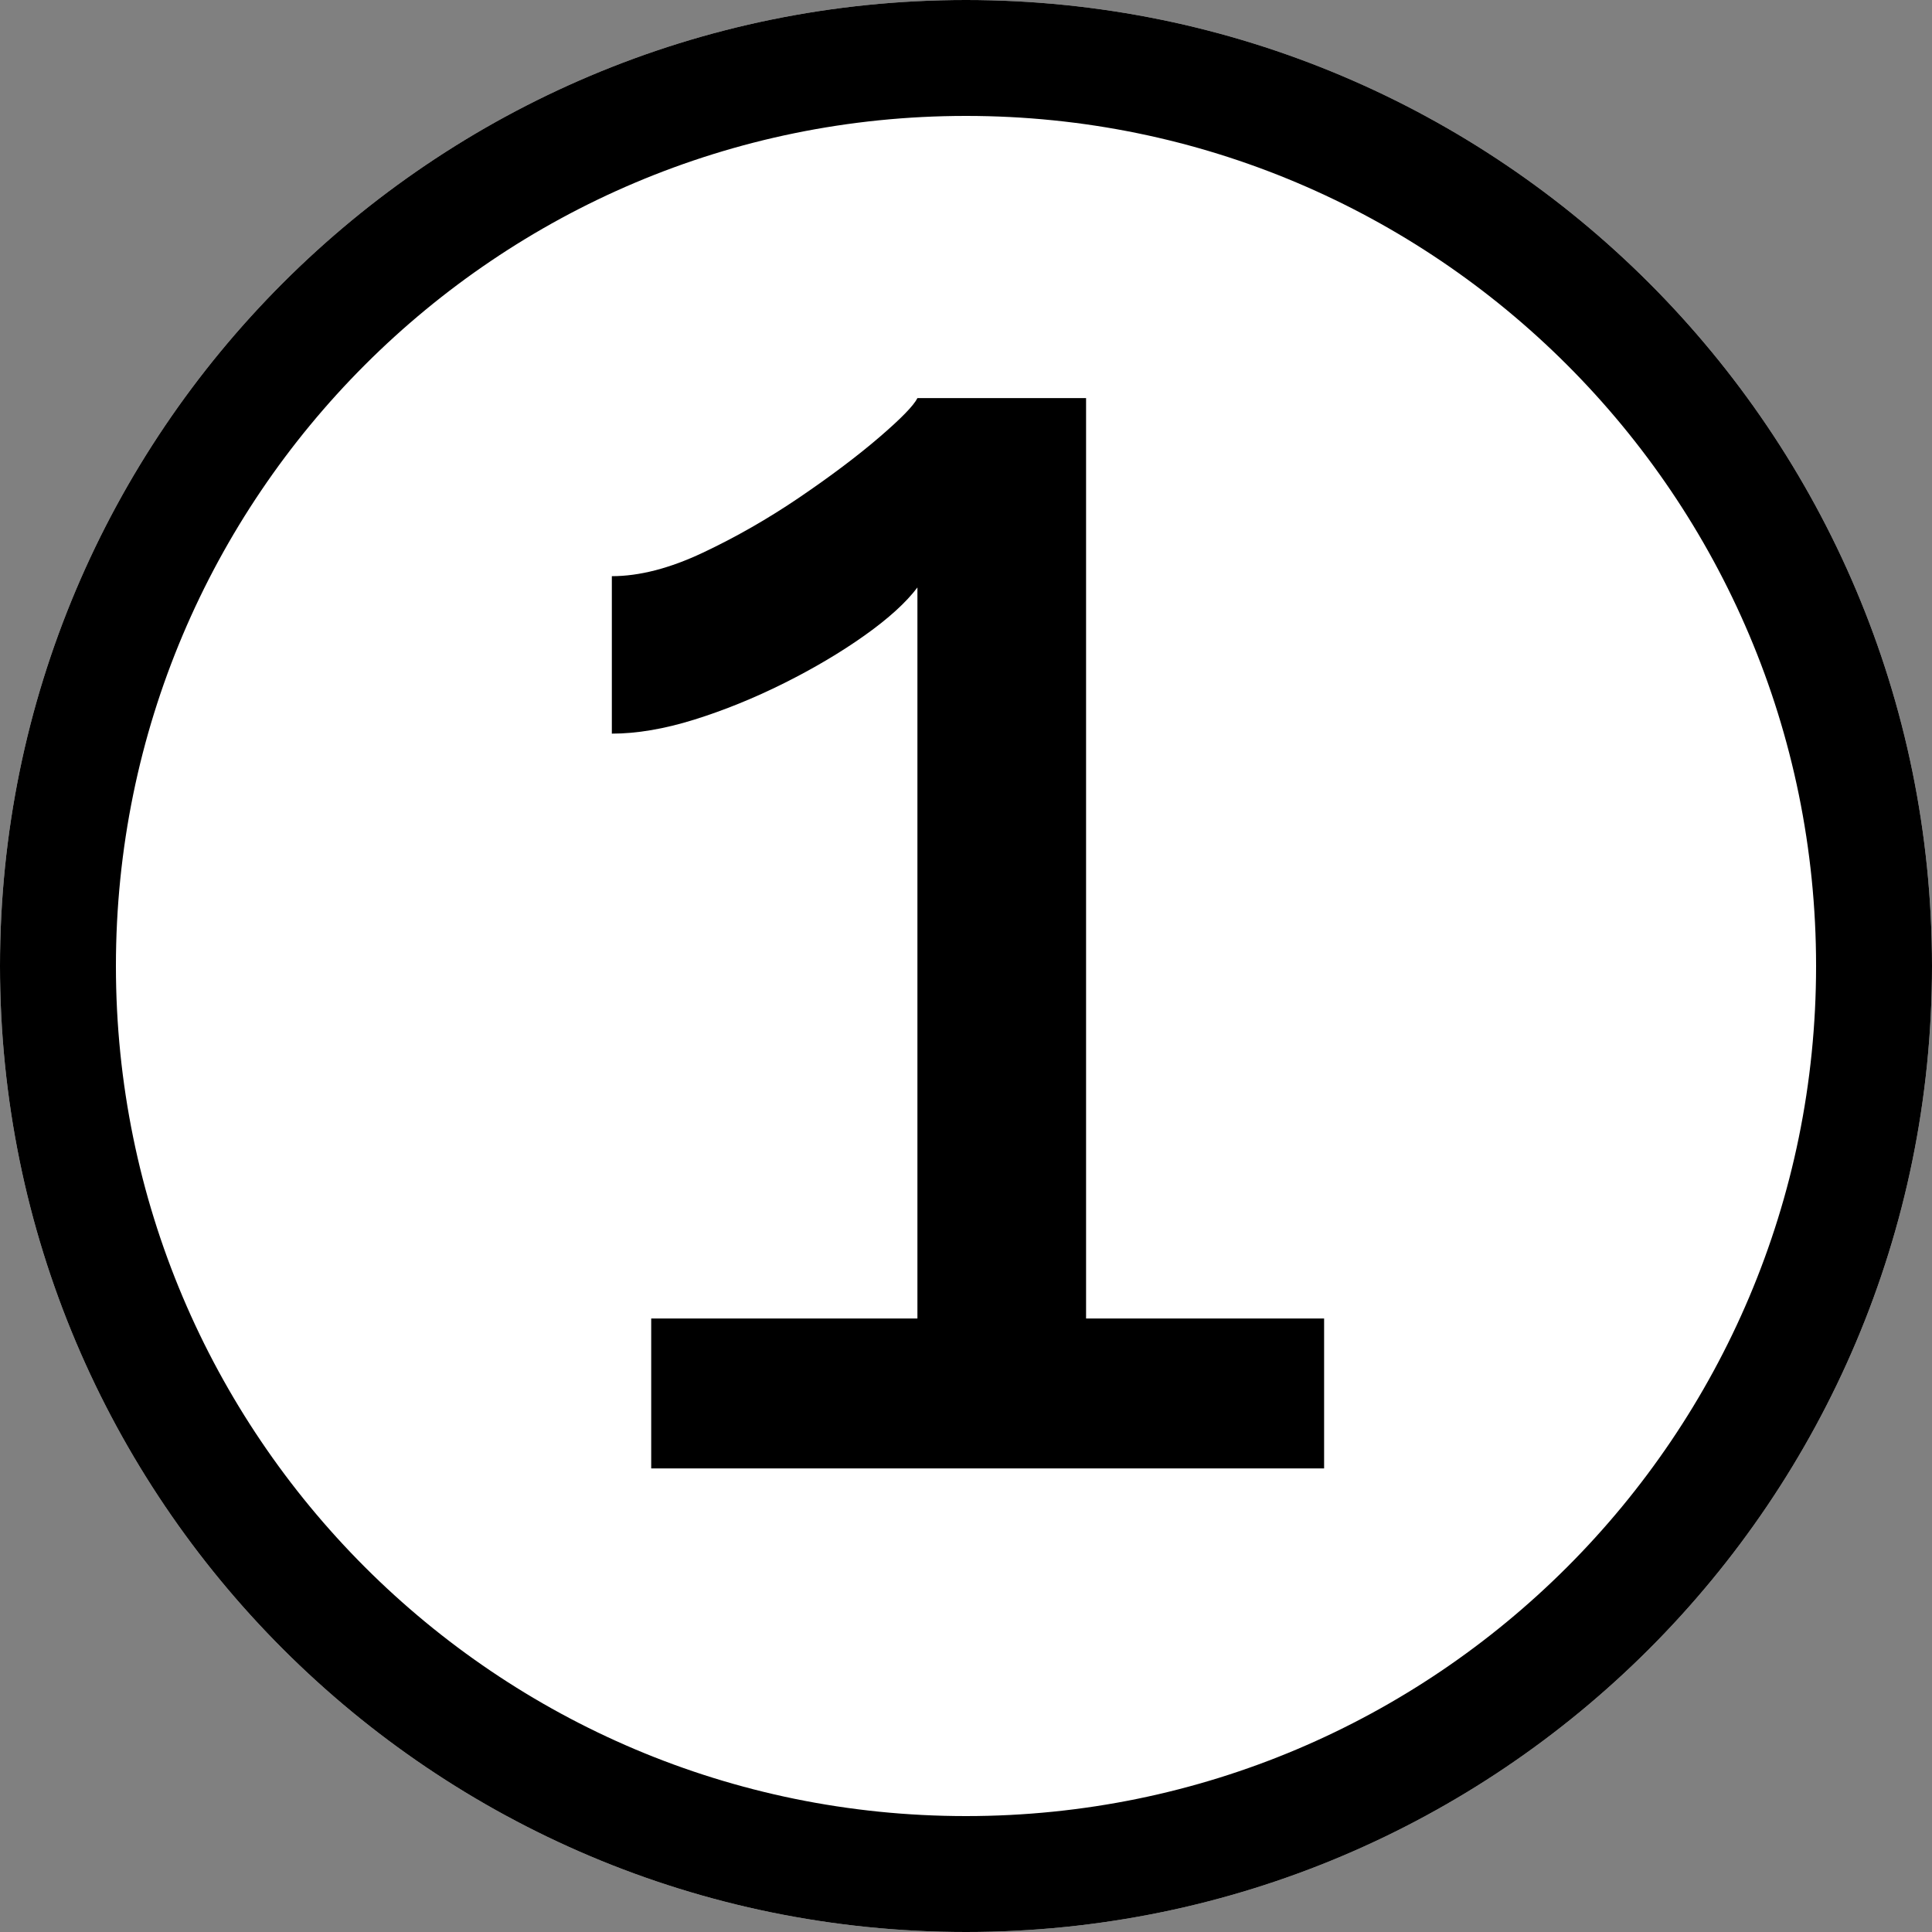
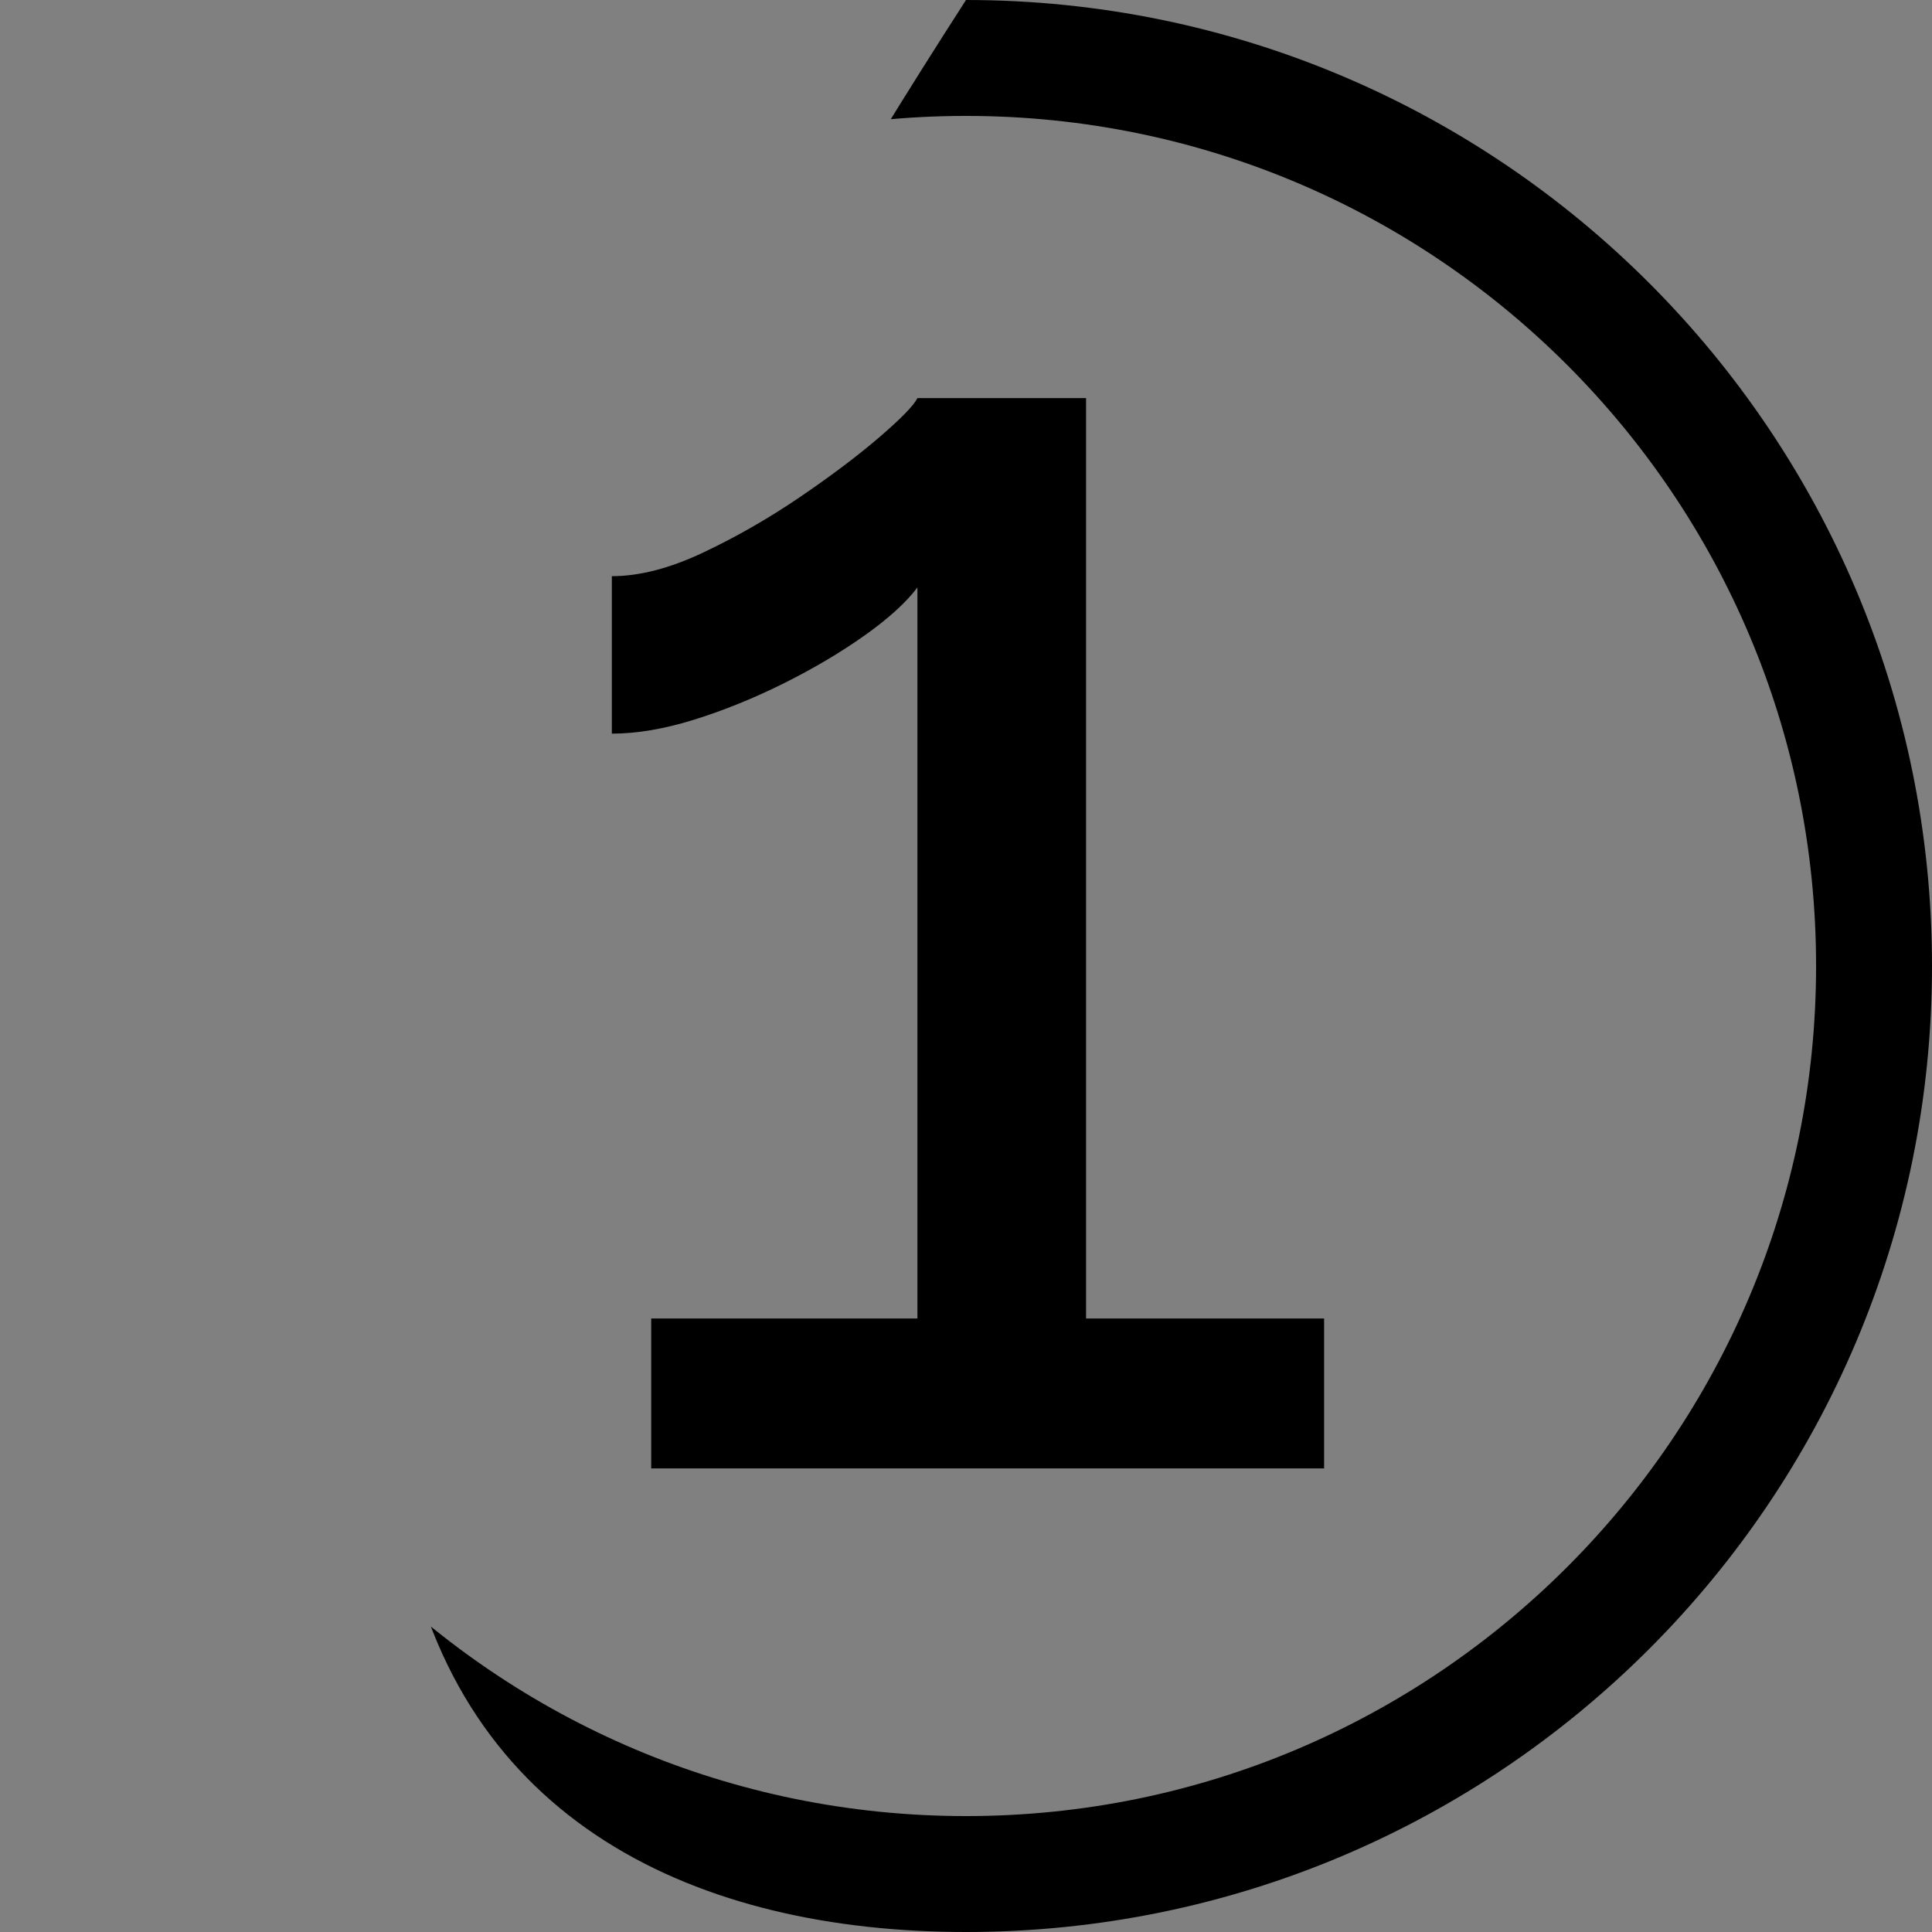
<svg xmlns="http://www.w3.org/2000/svg" width="500" zoomAndPan="magnify" viewBox="0 0 375 375" height="500" preserveAspectRatio="xMidYMid meet" version="1.0">
  <rect x="0" y="0" width="375" height="375" fill="#808080" stroke="none" />
  <defs>
    <g />
    <clipPath id="2a3347658c">
-       <path d="M 187.5 0 C 83.945 0 0 83.945 0 187.5 C 0 291.055 83.945 375 187.5 375 C 291.055 375 375 291.055 375 187.5 C 375 83.945 291.055 0 187.5 0 Z M 187.5 0 " clip-rule="nonzero" />
+       <path d="M 187.5 0 C 0 291.055 83.945 375 187.5 375 C 291.055 375 375 291.055 375 187.5 C 375 83.945 291.055 0 187.5 0 Z M 187.5 0 " clip-rule="nonzero" />
    </clipPath>
    <clipPath id="36b594f3cb">
-       <path d="M 0 0 L 375 0 L 375 375 L 0 375 Z M 0 0 " clip-rule="nonzero" />
-     </clipPath>
+       </clipPath>
    <clipPath id="d3fd07801e">
      <path d="M 187.5 0 C 83.945 0 0 83.945 0 187.5 C 0 291.055 83.945 375 187.5 375 C 291.055 375 375 291.055 375 187.5 C 375 83.945 291.055 0 187.5 0 Z M 187.5 0 " clip-rule="nonzero" />
    </clipPath>
    <clipPath id="de0dac3ba7">
      <rect x="0" width="375" y="0" height="375" />
    </clipPath>
  </defs>
  <g clip-path="url(#2a3347658c)">
    <g transform="matrix(1, 0, 0, 1, 0, 0)">
      <g clip-path="url(#de0dac3ba7)">
        <g clip-path="url(#36b594f3cb)">
          <g clip-path="url(#d3fd07801e)">
            <rect x="-82.5" width="540" fill="#ffffff" height="540" y="-82.5" fill-opacity="1" />
          </g>
        </g>
      </g>
    </g>
    <path stroke-linecap="butt" transform="matrix(0.75, 0, 0, 0.75, 0, 0)" fill="none" stroke-linejoin="miter" d="M 250 0 C 111.927 0 -0 111.927 -0 250 C -0 388.073 111.927 500 250 500 C 388.073 500 500 388.073 500 250 C 500 111.927 388.073 0 250 0 Z M 250 0 " stroke="#000000" stroke-width="60" stroke-opacity="1" stroke-miterlimit="4" />
  </g>
  <g fill="#000000" fill-opacity="1">
    <g transform="translate(102.024, 285.024)">
      <g>
        <path d="M 154.984 -29.109 L 154.984 0 L 24.375 0 L 24.375 -29.109 L 76.047 -29.109 L 76.047 -171 C 73.859 -168.094 70.457 -165 65.844 -161.719 C 61.238 -158.445 56.023 -155.352 50.203 -152.438 C 44.379 -149.531 38.555 -147.164 32.734 -145.344 C 26.922 -143.531 21.586 -142.625 16.734 -142.625 L 16.734 -173.188 C 22.066 -173.188 27.945 -174.703 34.375 -177.734 C 40.801 -180.766 47.047 -184.336 53.109 -188.453 C 59.18 -192.578 64.336 -196.457 68.578 -200.094 C 72.828 -203.738 75.316 -206.289 76.047 -207.75 L 108.781 -207.75 L 108.781 -29.109 Z M 154.984 -29.109 " />
      </g>
    </g>
  </g>
</svg>